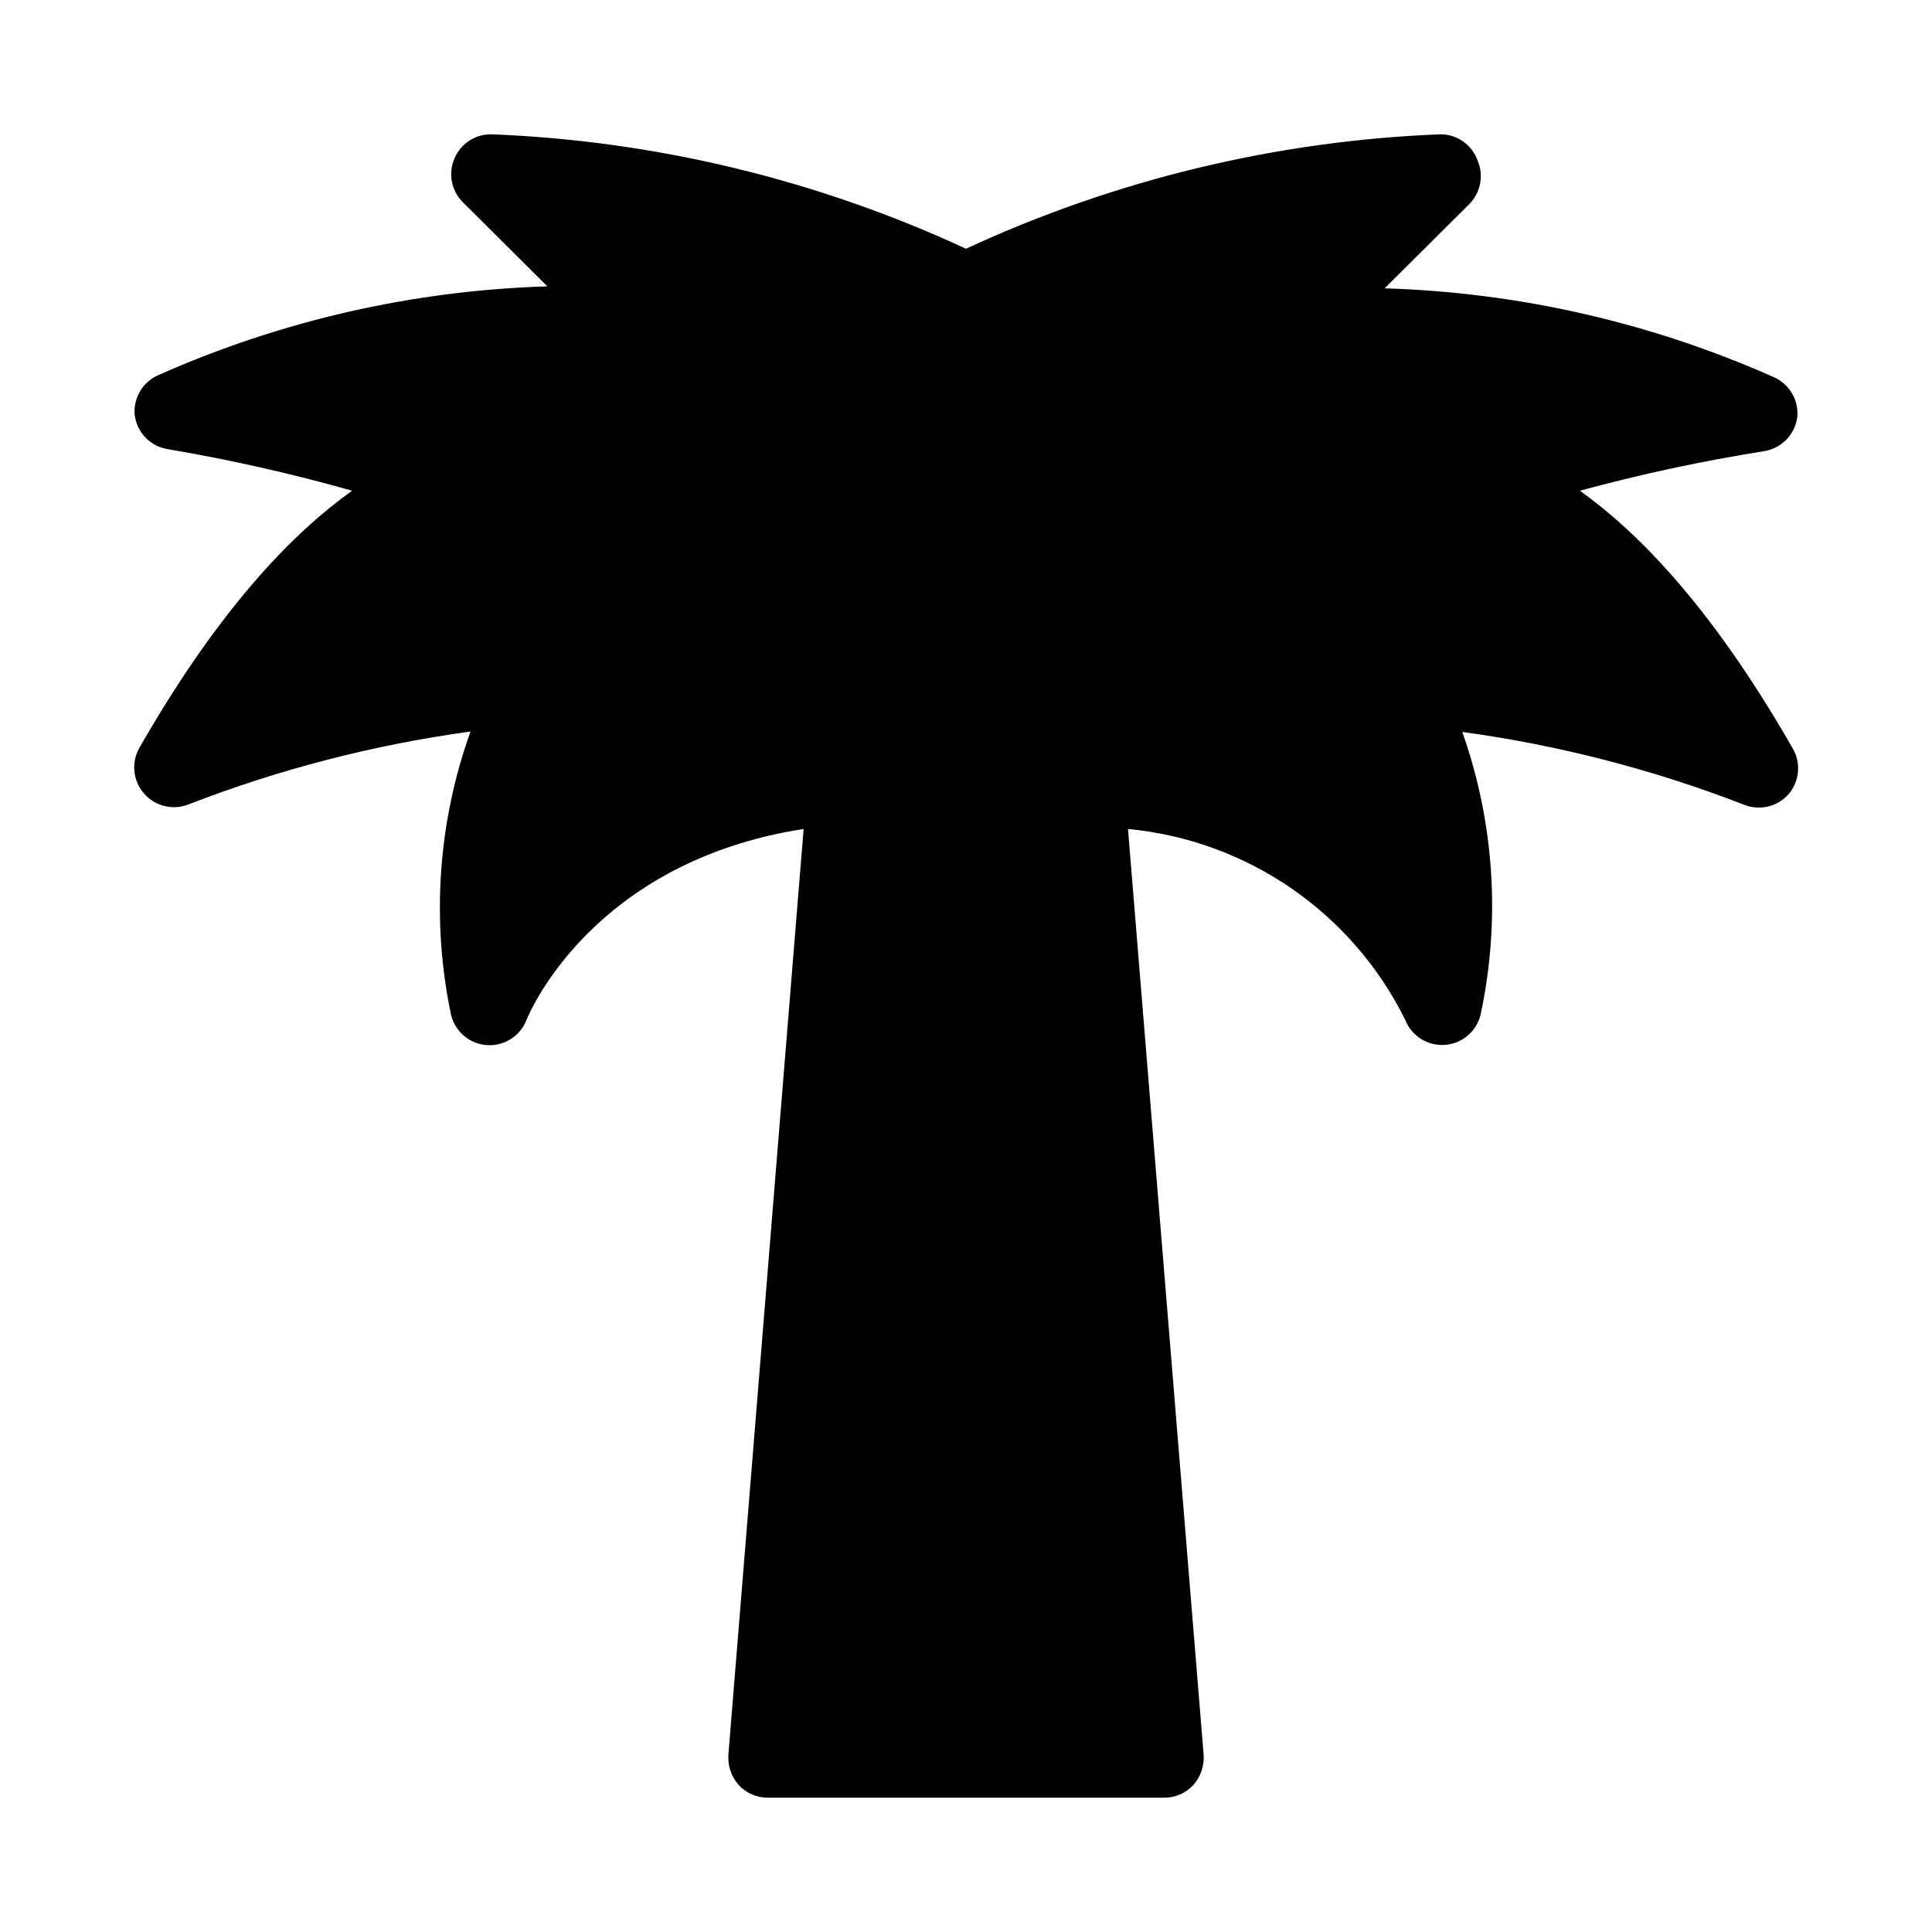
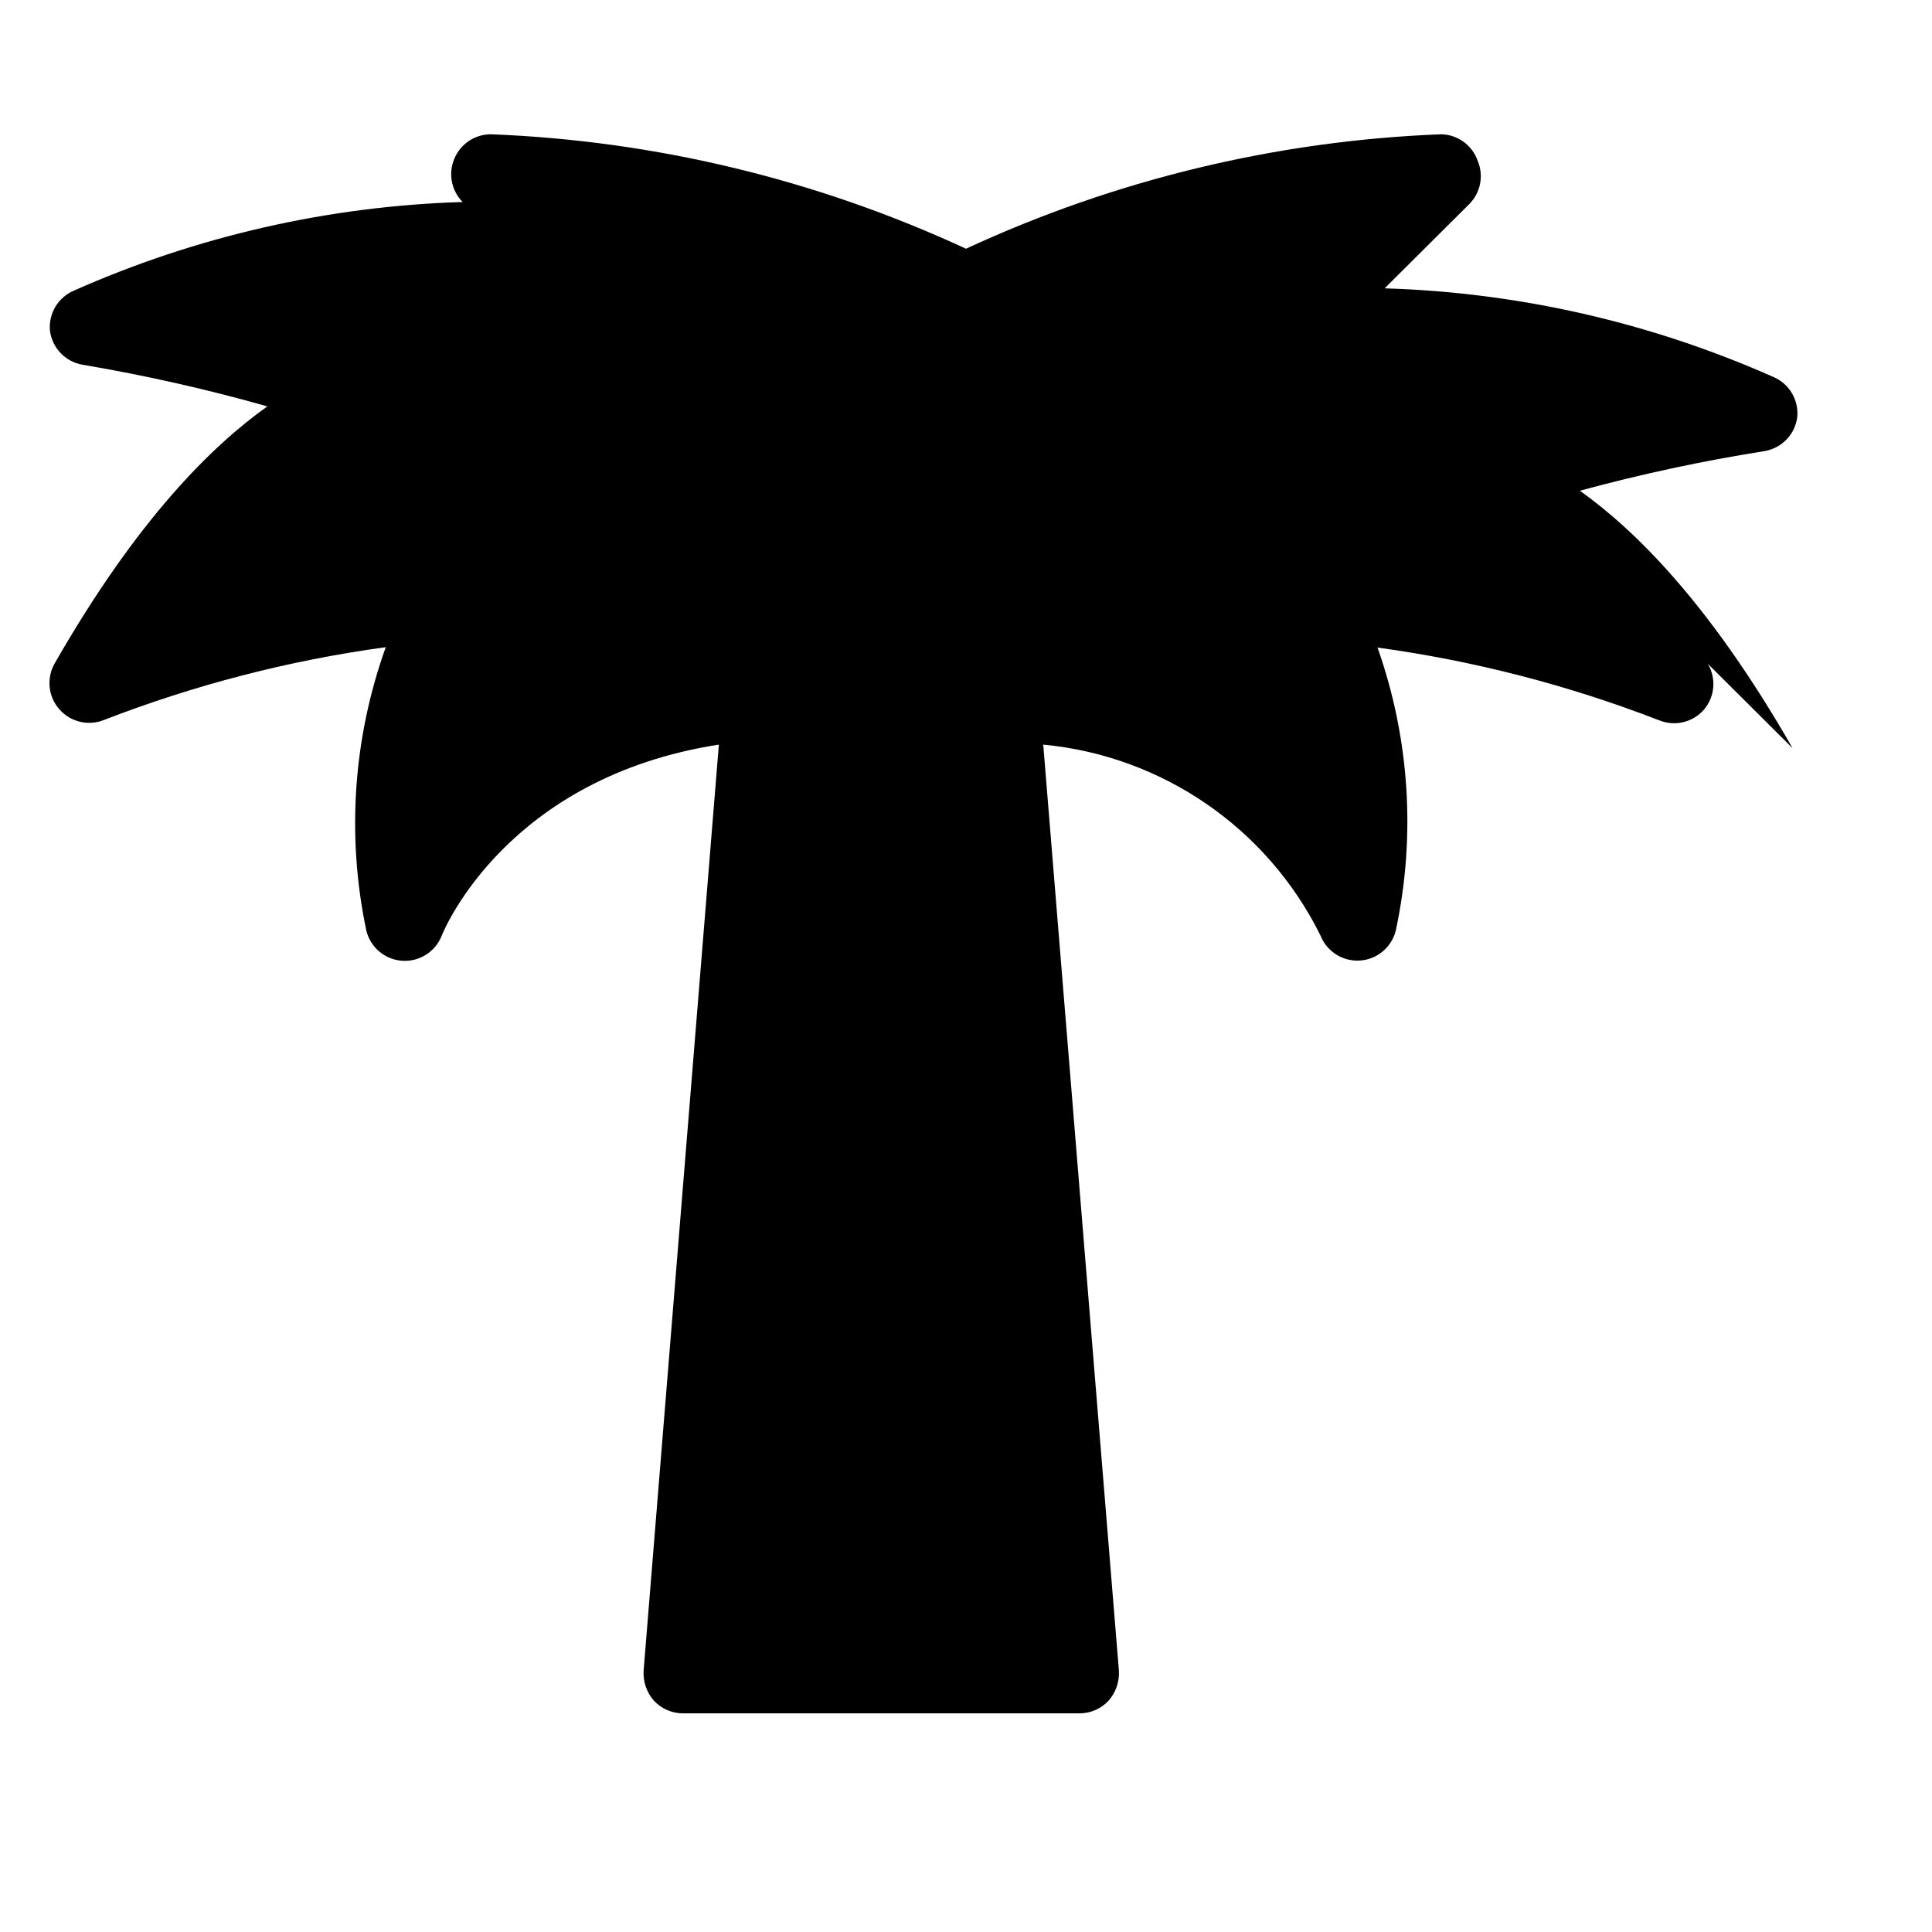
<svg xmlns="http://www.w3.org/2000/svg" fill="#000000" width="800px" height="800px" version="1.1" viewBox="144 144 512 512">
-   <path d="m619.05 342.27c-21.938-38.309-41.668-57.727-56.363-68.223 16.102-4.379 32.43-7.883 48.91-10.496 4.613-0.766 8.168-4.488 8.711-9.133 0.371-4.488-2.164-8.711-6.297-10.496-32.508-14.445-67.516-22.43-103.07-23.512l22.461-22.355c2.981-3.019 3.848-7.531 2.203-11.441-1.438-4.125-5.285-6.926-9.656-7.031-43.574 1.688-86.383 12-125.95 30.332-39.57-18.332-82.379-28.645-125.95-30.332-4.238 0.02-8.047 2.586-9.656 6.508-1.645 3.91-0.773 8.422 2.203 11.441l22.461 22.355c-35.555 1.082-70.562 9.066-103.07 23.512-4.133 1.785-6.668 6.008-6.297 10.496 0.543 4.644 4.098 8.367 8.711 9.129 16.492 2.789 32.82 6.469 48.91 11.023-14.695 10.496-34.426 29.809-56.363 68.121v-0.004c-2.234 3.91-1.727 8.809 1.262 12.176 2.926 3.336 7.629 4.469 11.754 2.836 24.07-9.332 49.152-15.816 74.73-19.312-8.648 24.086-10.43 50.109-5.141 75.148 1.094 4.43 4.922 7.644 9.473 7.957 4.551 0.312 8.781-2.352 10.469-6.59 0.734-1.891 17.527-41.984 73.473-50.695l-19.941 245.39c-0.184 2.918 0.797 5.785 2.727 7.977 2.004 2.16 4.824 3.379 7.769 3.359h104.96c2.945 0.02 5.762-1.199 7.766-3.359 1.93-2.191 2.914-5.059 2.731-7.977l-20.051-245.39c31.602 2.996 59.398 22.137 73.473 50.59 1.668 4.242 5.883 6.922 10.43 6.637 4.551-0.289 8.395-3.481 9.516-7.898 5.367-24.977 3.695-50.957-4.828-75.043 25.578 3.496 50.66 9.98 74.73 19.312 4.125 1.633 8.828 0.5 11.754-2.836 2.922-3.414 3.344-8.309 1.051-12.176z" />
+   <path d="m619.05 342.27c-21.938-38.309-41.668-57.727-56.363-68.223 16.102-4.379 32.43-7.883 48.91-10.496 4.613-0.766 8.168-4.488 8.711-9.133 0.371-4.488-2.164-8.711-6.297-10.496-32.508-14.445-67.516-22.43-103.07-23.512l22.461-22.355c2.981-3.019 3.848-7.531 2.203-11.441-1.438-4.125-5.285-6.926-9.656-7.031-43.574 1.688-86.383 12-125.95 30.332-39.57-18.332-82.379-28.645-125.95-30.332-4.238 0.02-8.047 2.586-9.656 6.508-1.645 3.91-0.773 8.422 2.203 11.441c-35.555 1.082-70.562 9.066-103.07 23.512-4.133 1.785-6.668 6.008-6.297 10.496 0.543 4.644 4.098 8.367 8.711 9.129 16.492 2.789 32.82 6.469 48.91 11.023-14.695 10.496-34.426 29.809-56.363 68.121v-0.004c-2.234 3.91-1.727 8.809 1.262 12.176 2.926 3.336 7.629 4.469 11.754 2.836 24.07-9.332 49.152-15.816 74.73-19.312-8.648 24.086-10.43 50.109-5.141 75.148 1.094 4.43 4.922 7.644 9.473 7.957 4.551 0.312 8.781-2.352 10.469-6.59 0.734-1.891 17.527-41.984 73.473-50.695l-19.941 245.39c-0.184 2.918 0.797 5.785 2.727 7.977 2.004 2.16 4.824 3.379 7.769 3.359h104.96c2.945 0.02 5.762-1.199 7.766-3.359 1.93-2.191 2.914-5.059 2.731-7.977l-20.051-245.39c31.602 2.996 59.398 22.137 73.473 50.59 1.668 4.242 5.883 6.922 10.43 6.637 4.551-0.289 8.395-3.481 9.516-7.898 5.367-24.977 3.695-50.957-4.828-75.043 25.578 3.496 50.66 9.98 74.73 19.312 4.125 1.633 8.828 0.5 11.754-2.836 2.922-3.414 3.344-8.309 1.051-12.176z" />
</svg>